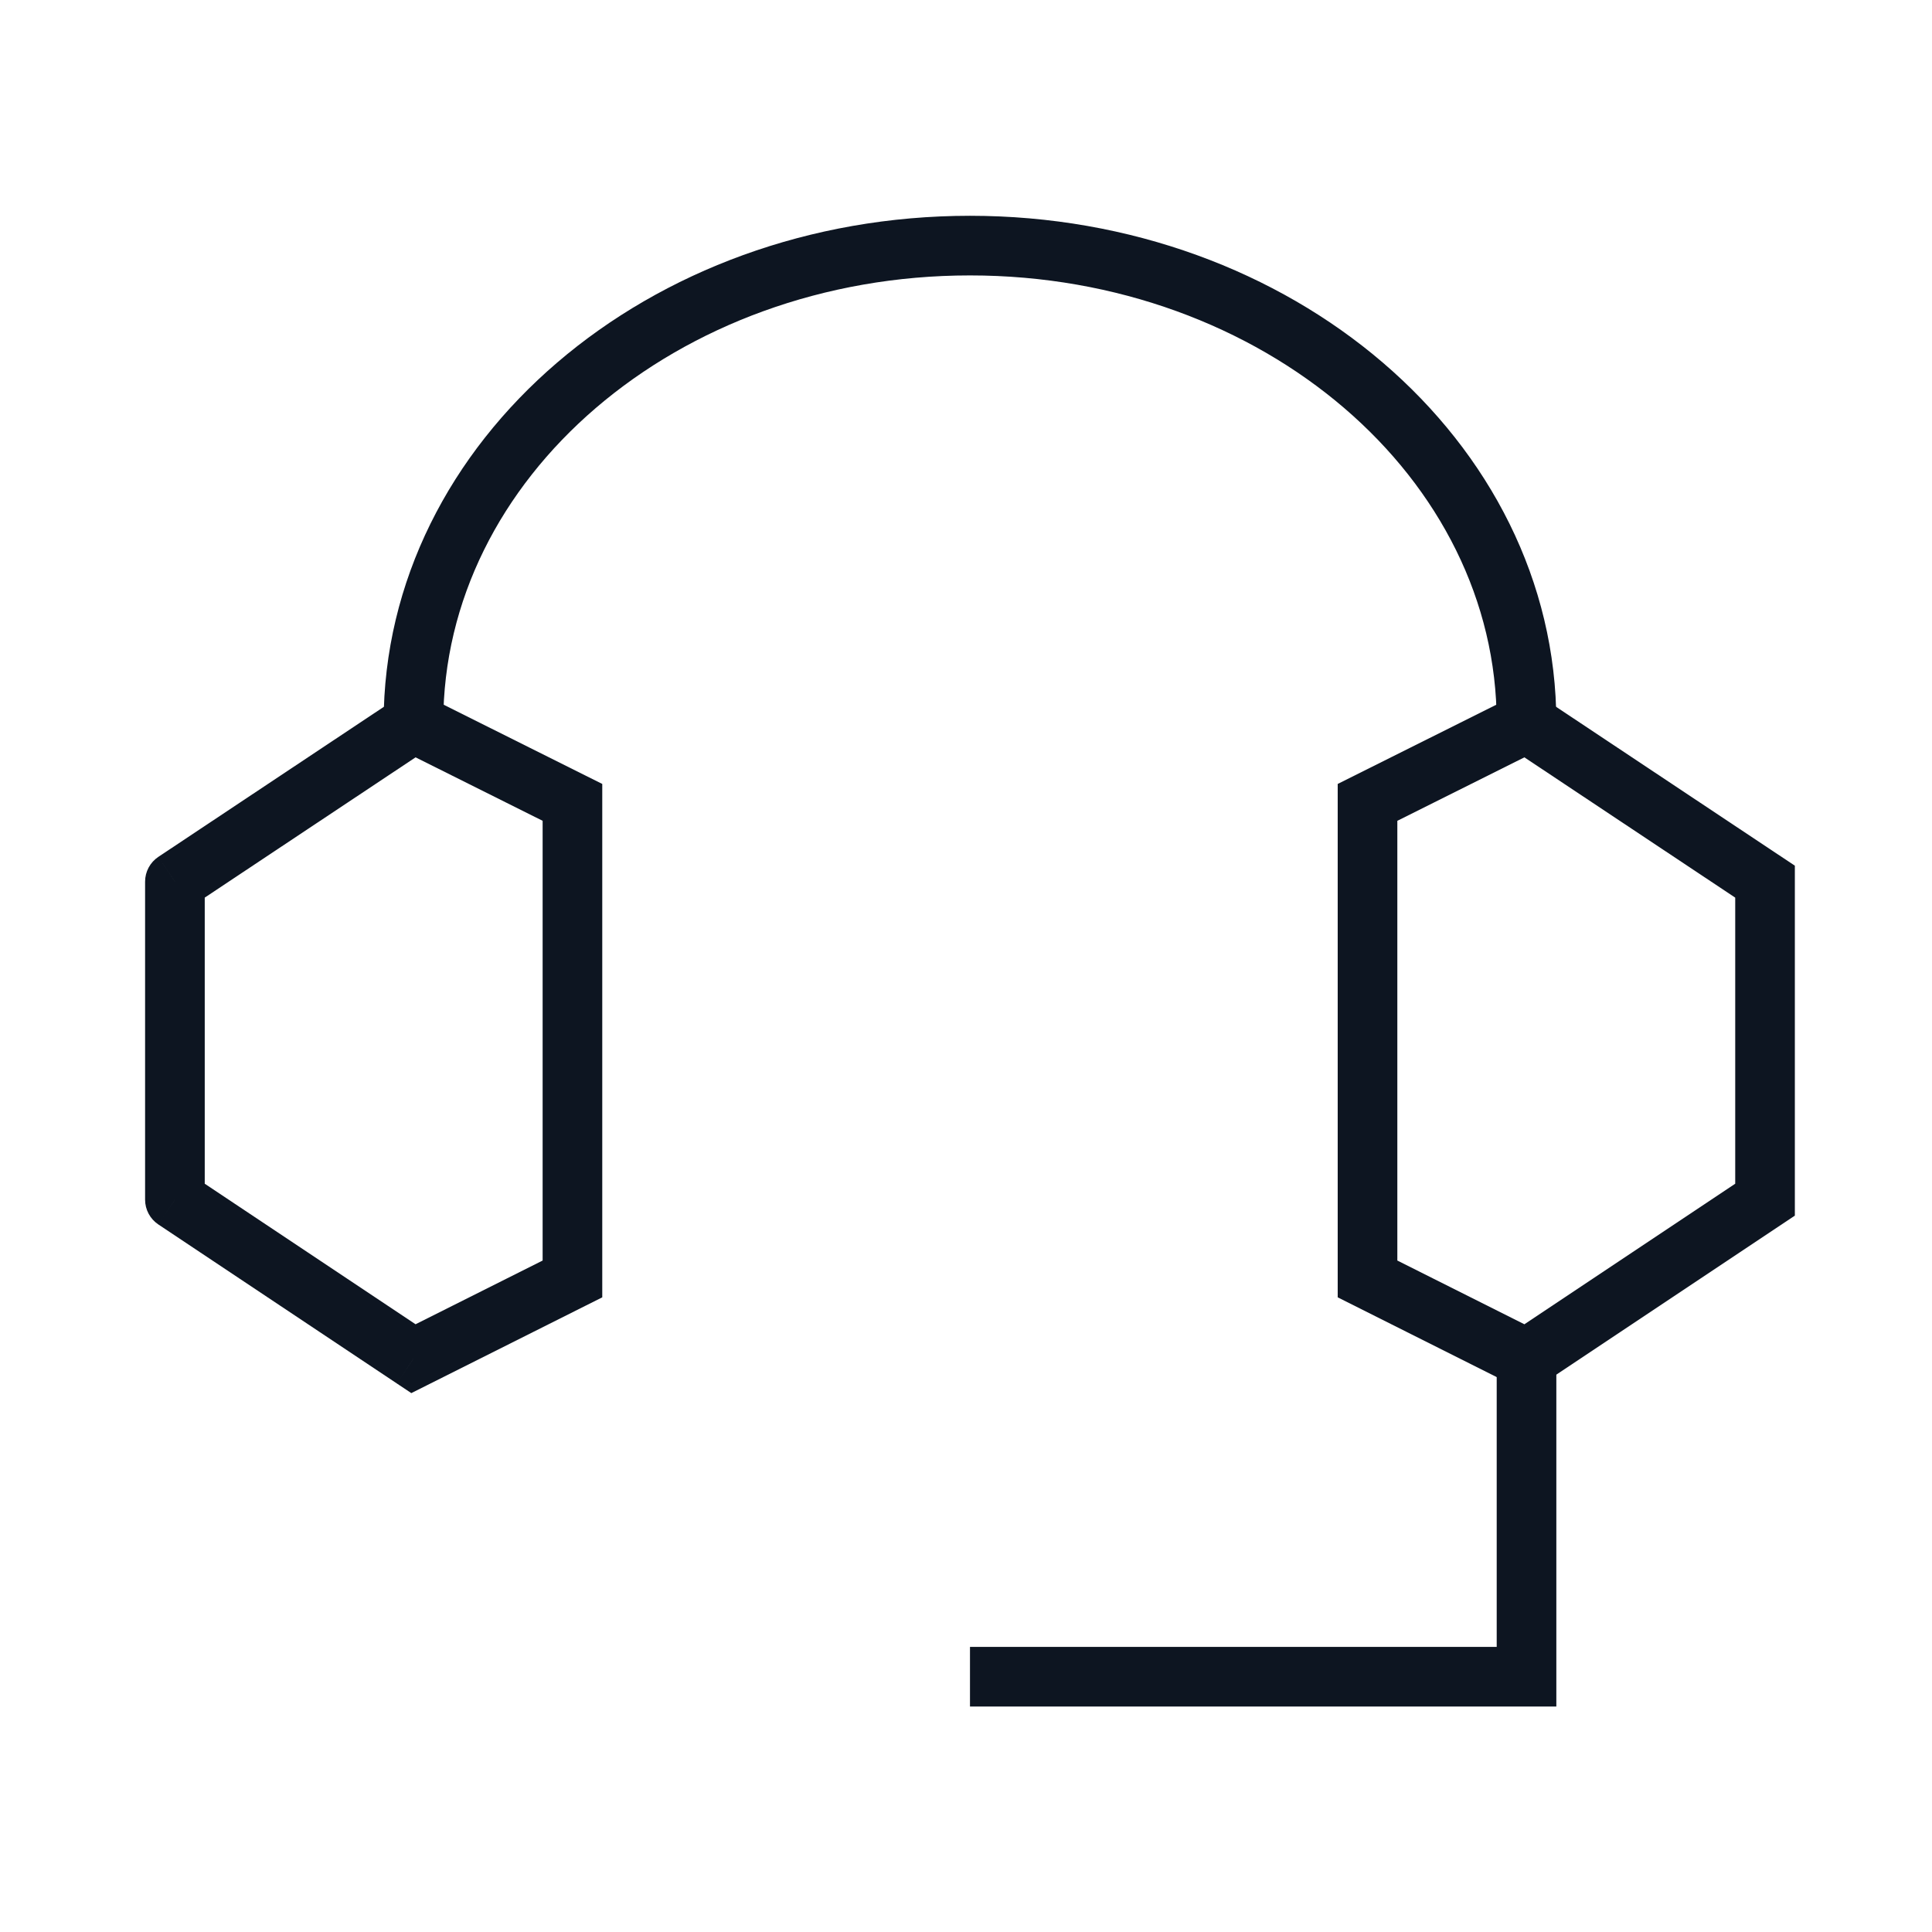
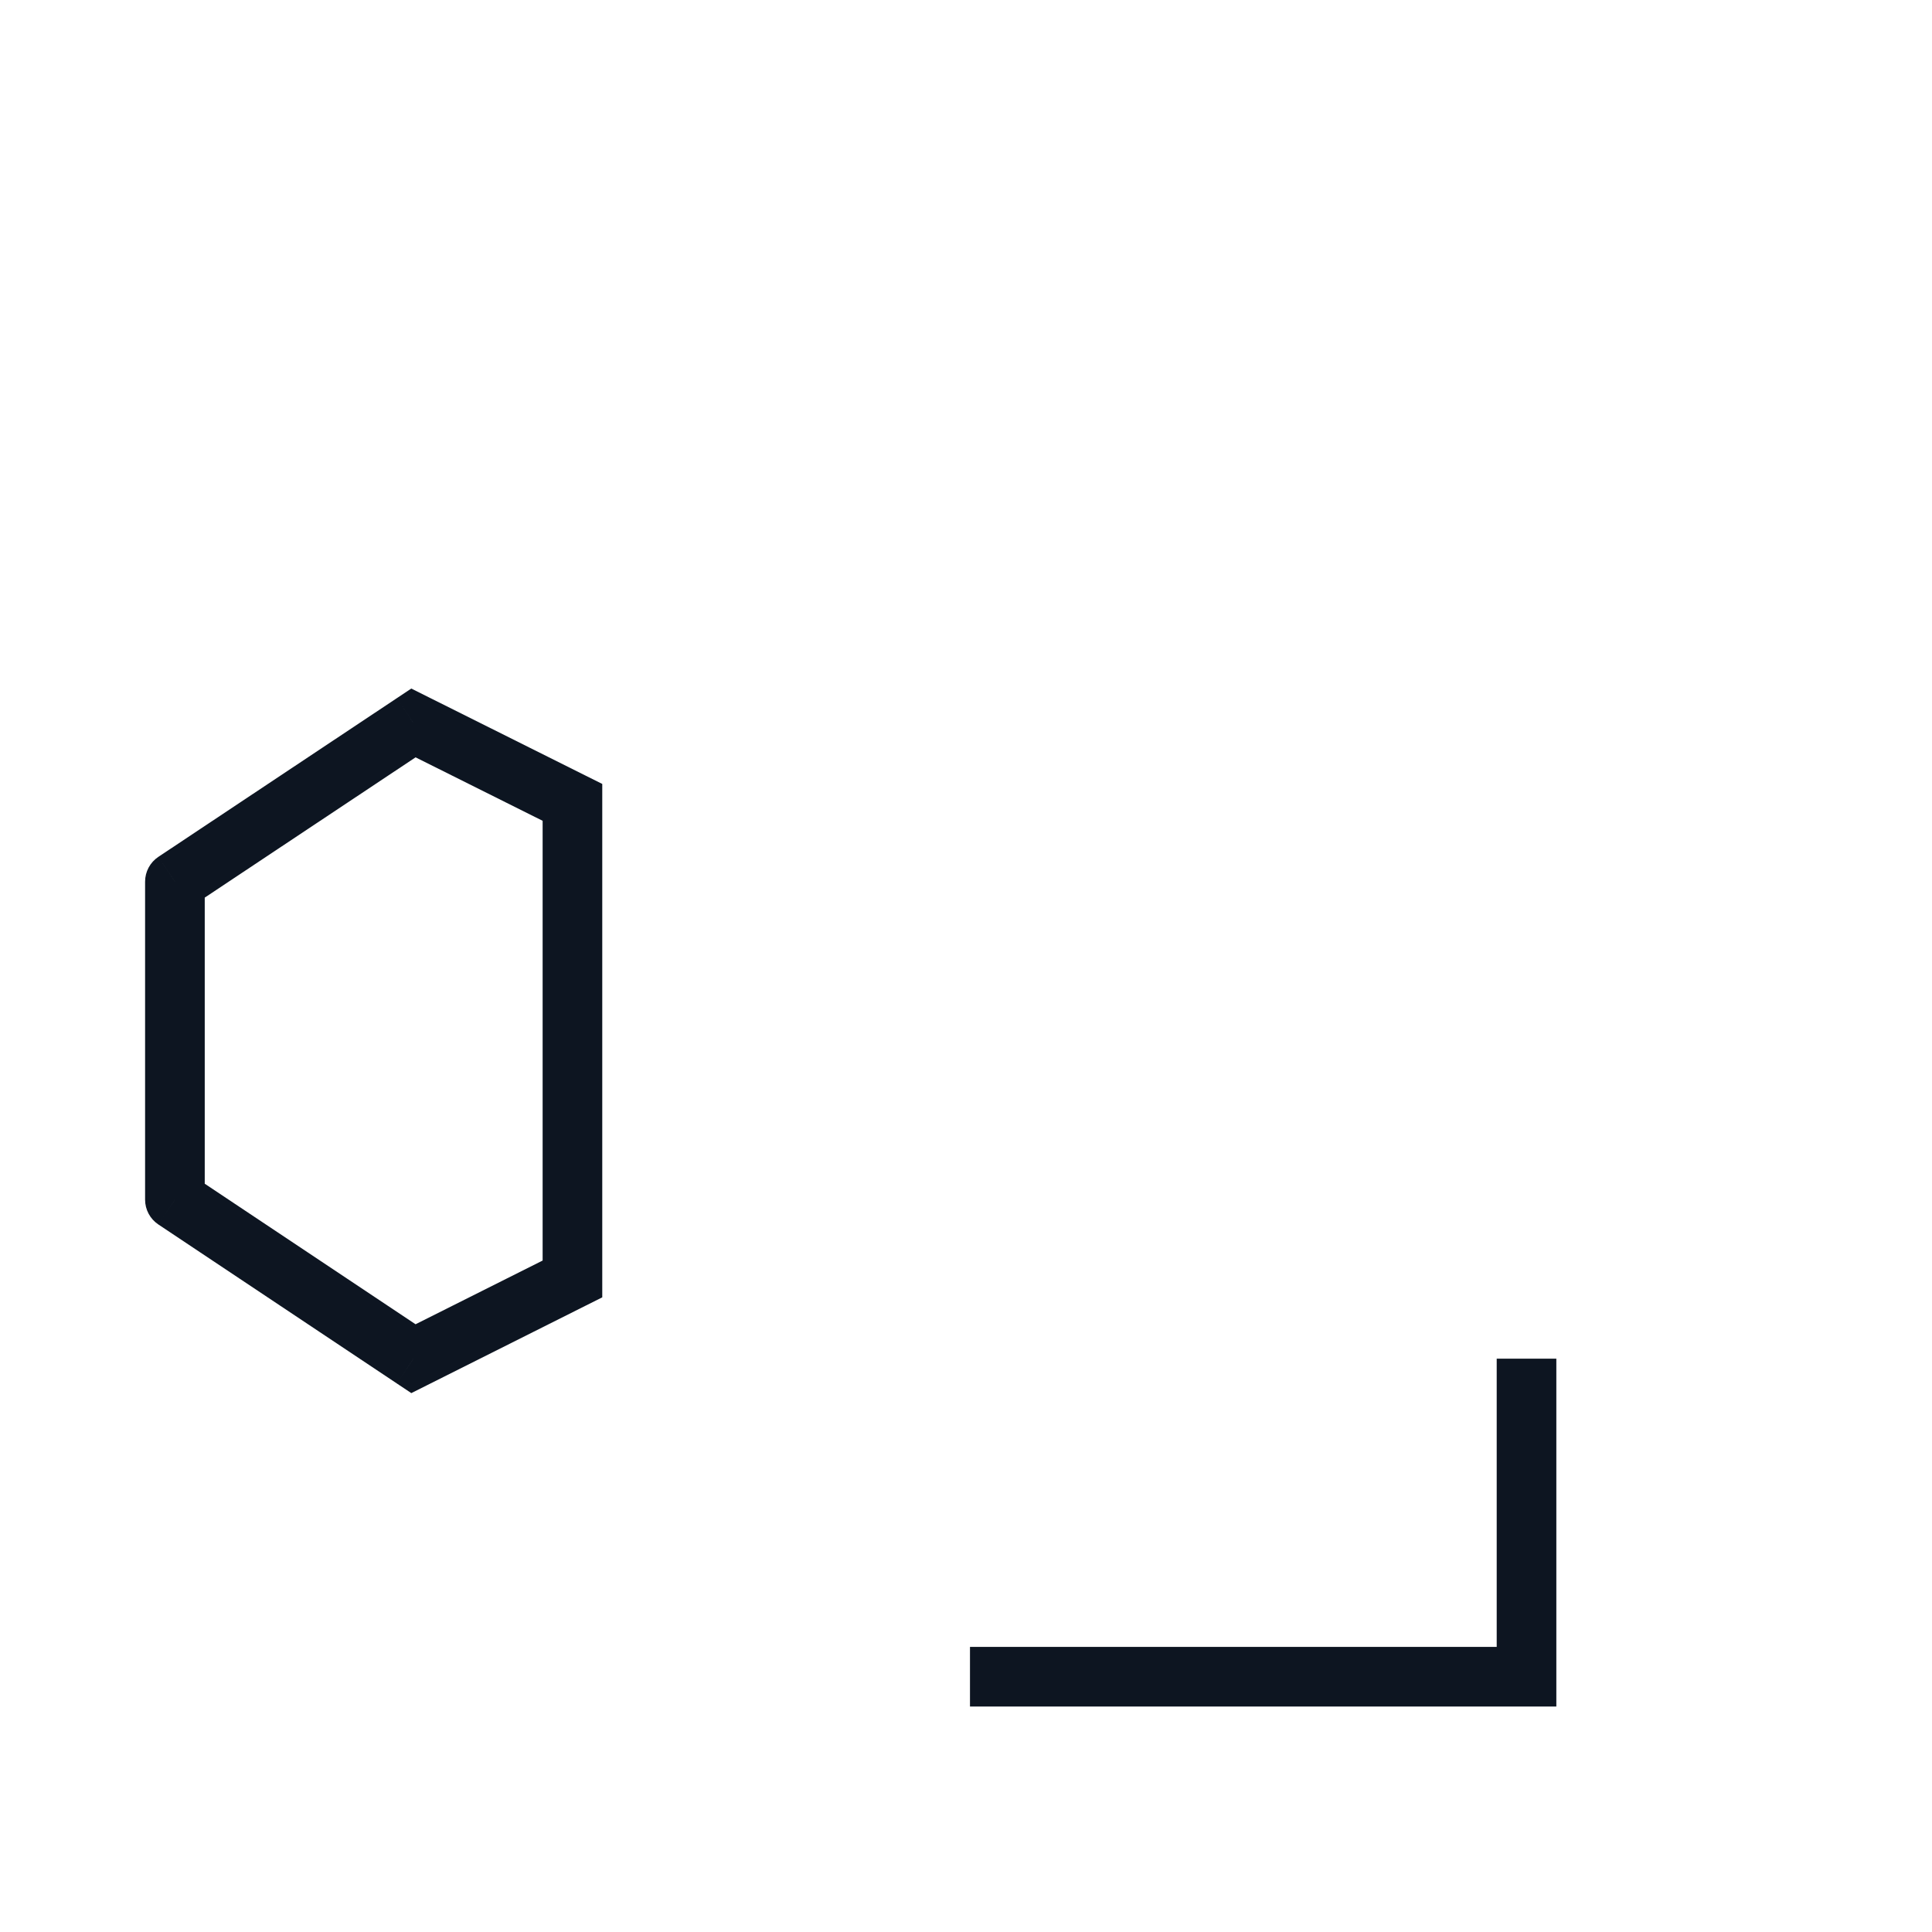
<svg xmlns="http://www.w3.org/2000/svg" fill="none" viewBox="0 0 81 81" height="81" width="81">
-   <path stroke-width="2.5" stroke="#0D1521" d="M57.334 33.64L57.334 53.62L64 56.964L74 50.297V36.964L64 30.31L57.334 33.64Z" />
  <path fill="#0D1521" d="M24 53.62L24.561 54.737L25.25 54.392V53.62H24ZM24 33.64H25.25V32.867L24.559 32.522L24 33.64ZM17.334 30.31L17.892 29.192L17.244 28.868L16.641 29.269L17.334 30.31ZM7.333 36.964L6.641 35.923C6.293 36.154 6.083 36.545 6.083 36.964H7.333ZM7.333 50.297H6.083C6.083 50.715 6.292 51.105 6.64 51.337L7.333 50.297ZM17.334 56.964L16.64 58.004L17.244 58.407L17.894 58.081L17.334 56.964ZM25.25 53.62L25.25 33.64H22.75L22.75 53.62H25.25ZM16.641 29.269L6.641 35.923L8.026 38.004L18.026 31.351L16.641 29.269ZM6.083 36.964L6.083 50.297H8.584L8.584 36.964H6.083ZM23.44 52.503L16.773 55.846L17.894 58.081L24.561 54.737L23.44 52.503ZM24.559 32.522L17.892 29.192L16.775 31.428L23.442 34.758L24.559 32.522ZM6.64 51.337L16.64 58.004L18.027 55.923L8.027 49.257L6.64 51.337Z" />
-   <path stroke-width="2.5" stroke="#0D1521" d="M17.334 30.297C17.334 19.251 27.78 10.297 40.667 10.297C53.553 10.297 64 19.251 64 30.297" />
  <path fill="#0D1521" d="M64 70.297V71.547H65.25V70.297H64ZM62.75 56.963V70.297H65.25V56.963L62.75 56.963ZM64 69.047H40.667V71.547H64V69.047Z" />
</svg>